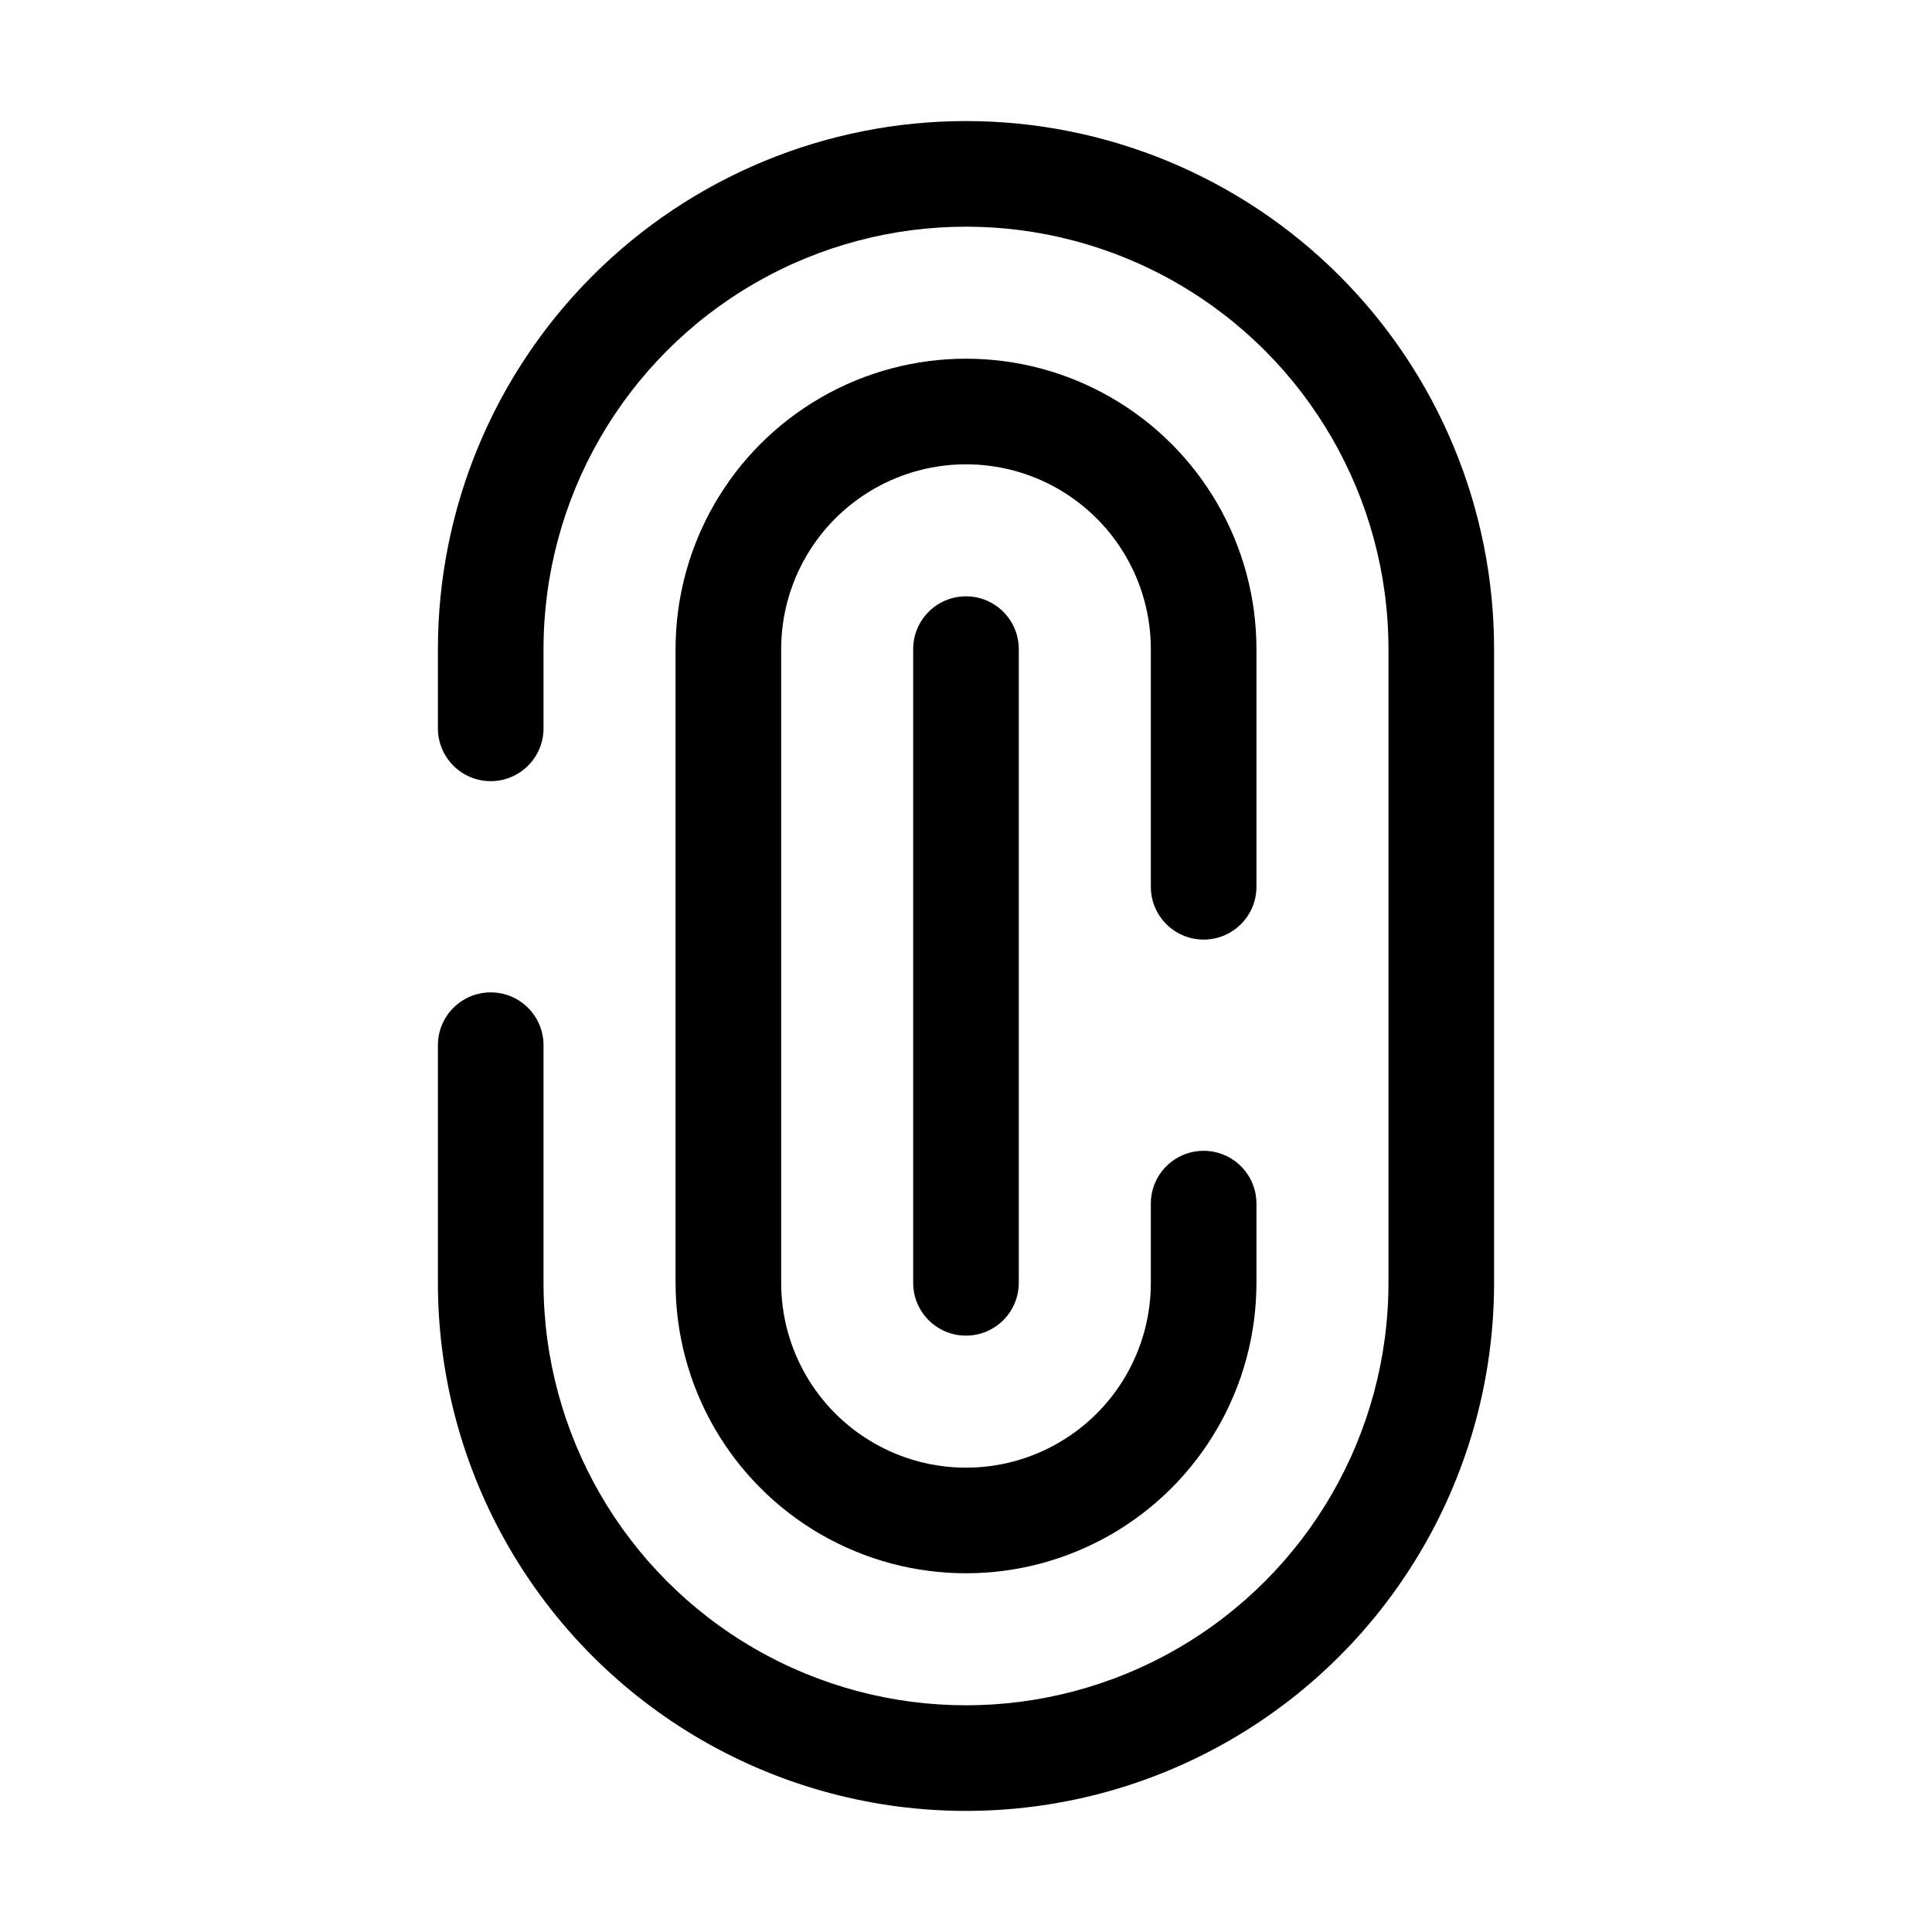
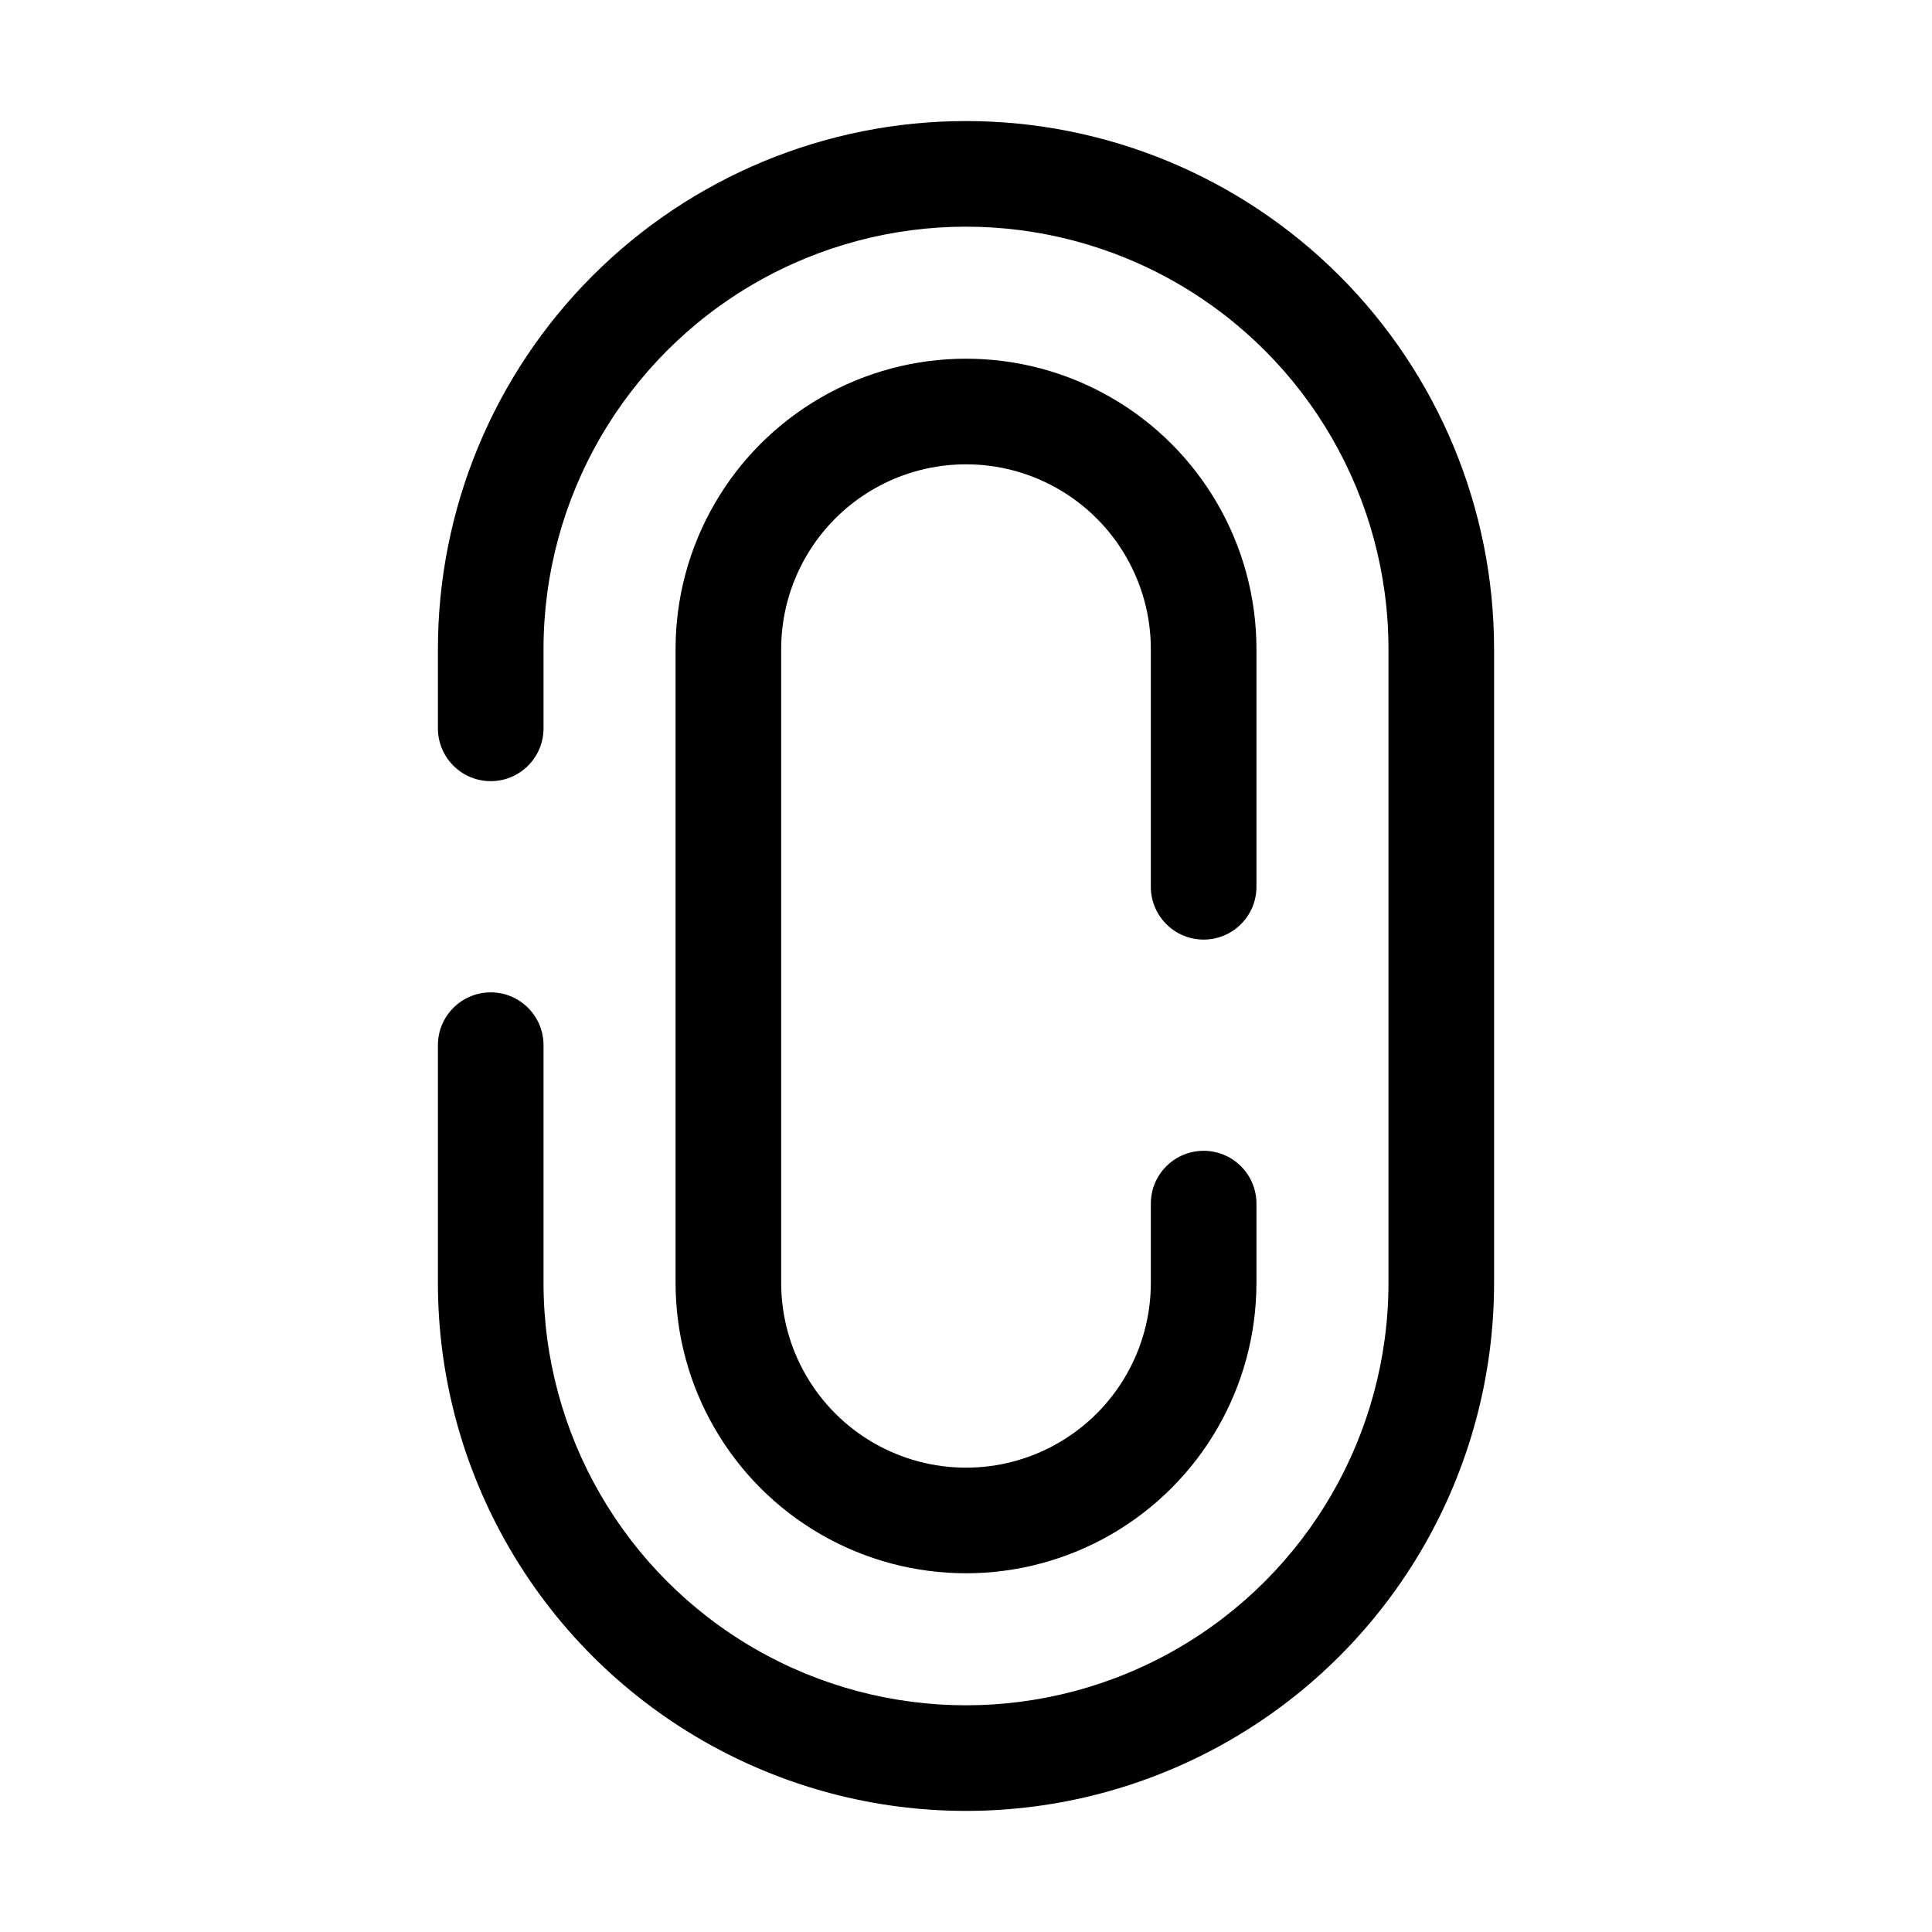
<svg xmlns="http://www.w3.org/2000/svg" fill="#000000" width="800px" height="800px" version="1.1" viewBox="144 144 512 512">
  <g>
    <path d="m400 176.08c-37.117 0-72.715 14.746-98.961 40.992-26.242 26.242-40.988 61.84-40.988 98.957v20.992c0 7.727 6.266 13.992 13.996 13.992 7.727 0 13.992-6.266 13.992-13.992v-20.992c0-40 21.34-76.961 55.98-96.961 34.641-19.996 77.316-19.996 111.96 0 34.641 20 55.98 56.961 55.98 96.961v167.93c0 40-21.34 76.961-55.98 96.961-34.641 20-77.316 20-111.96 0s-55.98-56.961-55.98-96.961v-62.973c0-7.731-6.266-13.996-13.992-13.996-7.731 0-13.996 6.266-13.996 13.996v62.973c0 50 26.676 96.199 69.973 121.2 43.301 25 96.648 25 139.95 0 43.301-25 69.973-71.199 69.973-121.2v-167.93c0-37.117-14.742-72.715-40.988-98.957-26.246-26.246-61.844-40.992-98.957-40.992z" />
    <path d="m462.98 393c7.727 0 13.992-6.266 13.992-13.992v-62.977c0-27.5-14.668-52.91-38.484-66.66s-53.156-13.75-76.973 0c-23.812 13.75-38.484 39.16-38.484 66.66v167.93c0 27.5 14.672 52.91 38.484 66.66 23.816 13.75 53.156 13.75 76.973 0s38.484-39.16 38.484-66.66v-20.988c0-7.731-6.266-13.996-13.992-13.996-7.731 0-13.996 6.266-13.996 13.996v20.988c0 17.5-9.336 33.672-24.492 42.422-15.152 8.75-33.824 8.75-48.98 0s-24.492-24.922-24.492-42.422v-167.93c0-17.5 9.336-33.672 24.492-42.422 15.156-8.746 33.828-8.746 48.98 0 15.156 8.75 24.492 24.922 24.492 42.422v62.977c0 7.727 6.266 13.992 13.996 13.992z" />
-     <path d="m386 316.03v167.93c0 7.731 6.266 13.996 13.996 13.996 7.727 0 13.992-6.266 13.992-13.996v-167.93c0-7.731-6.266-13.996-13.992-13.996-7.731 0-13.996 6.266-13.996 13.996z" />
  </g>
</svg>